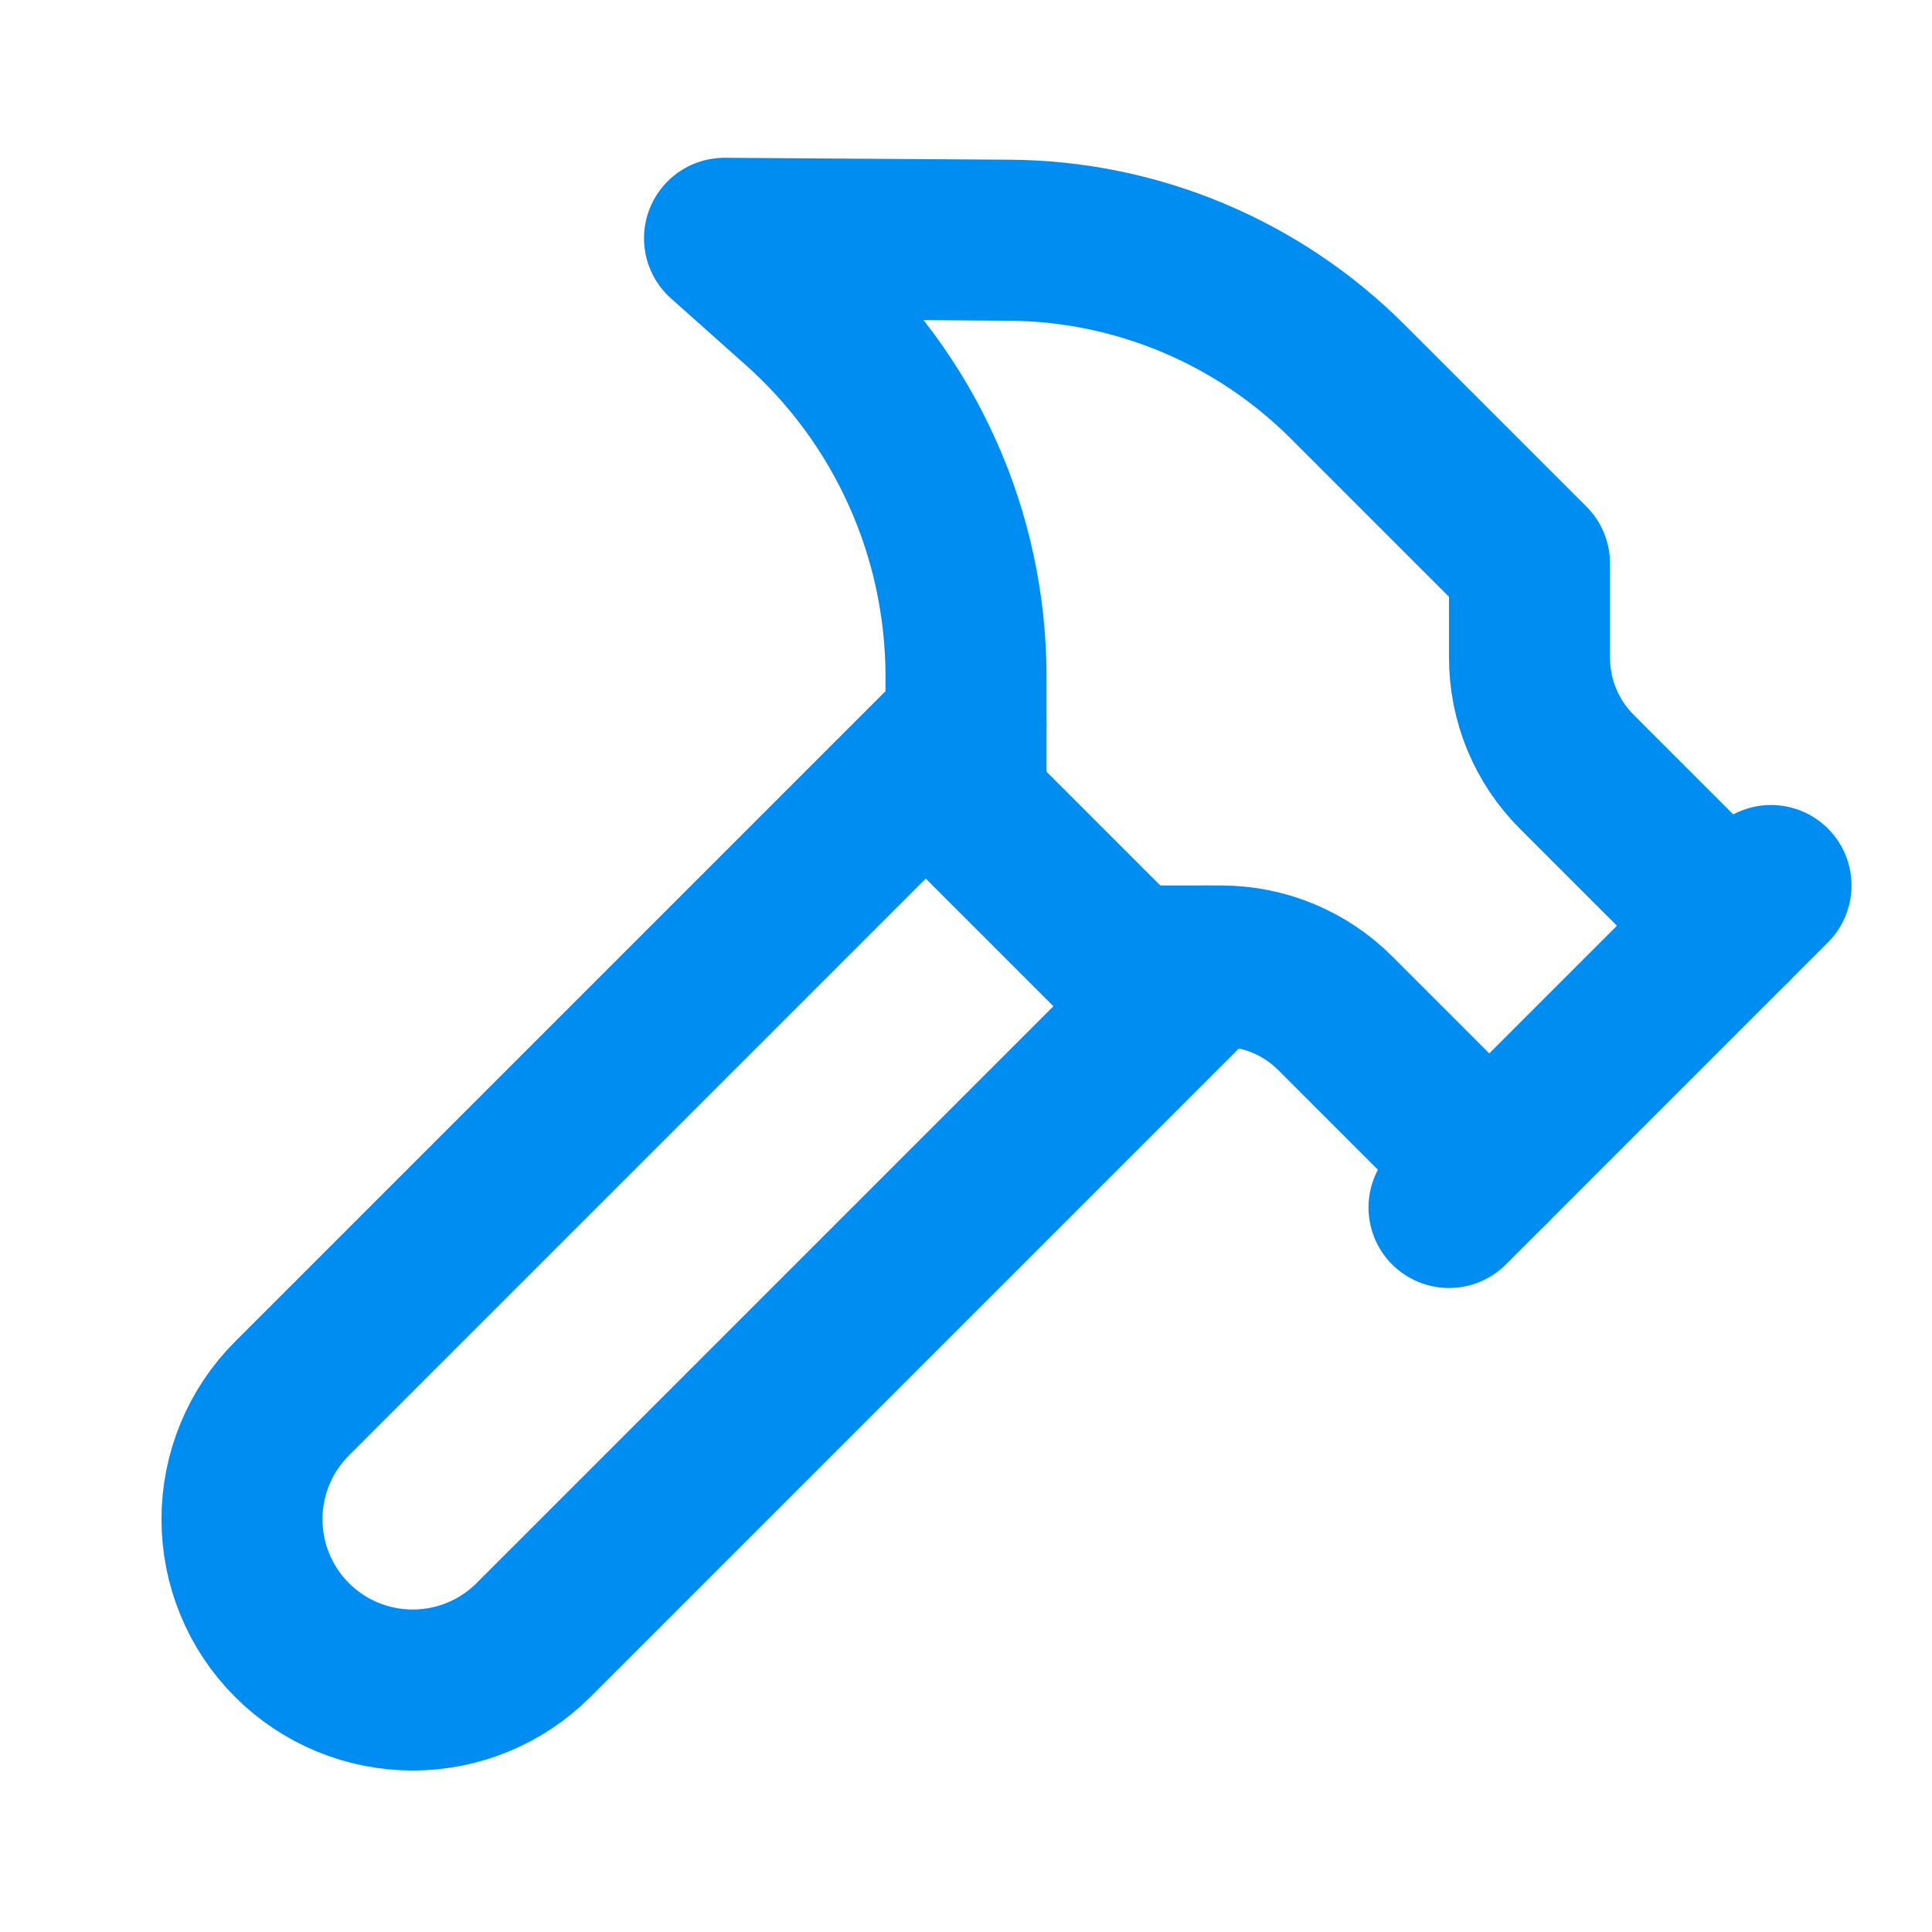
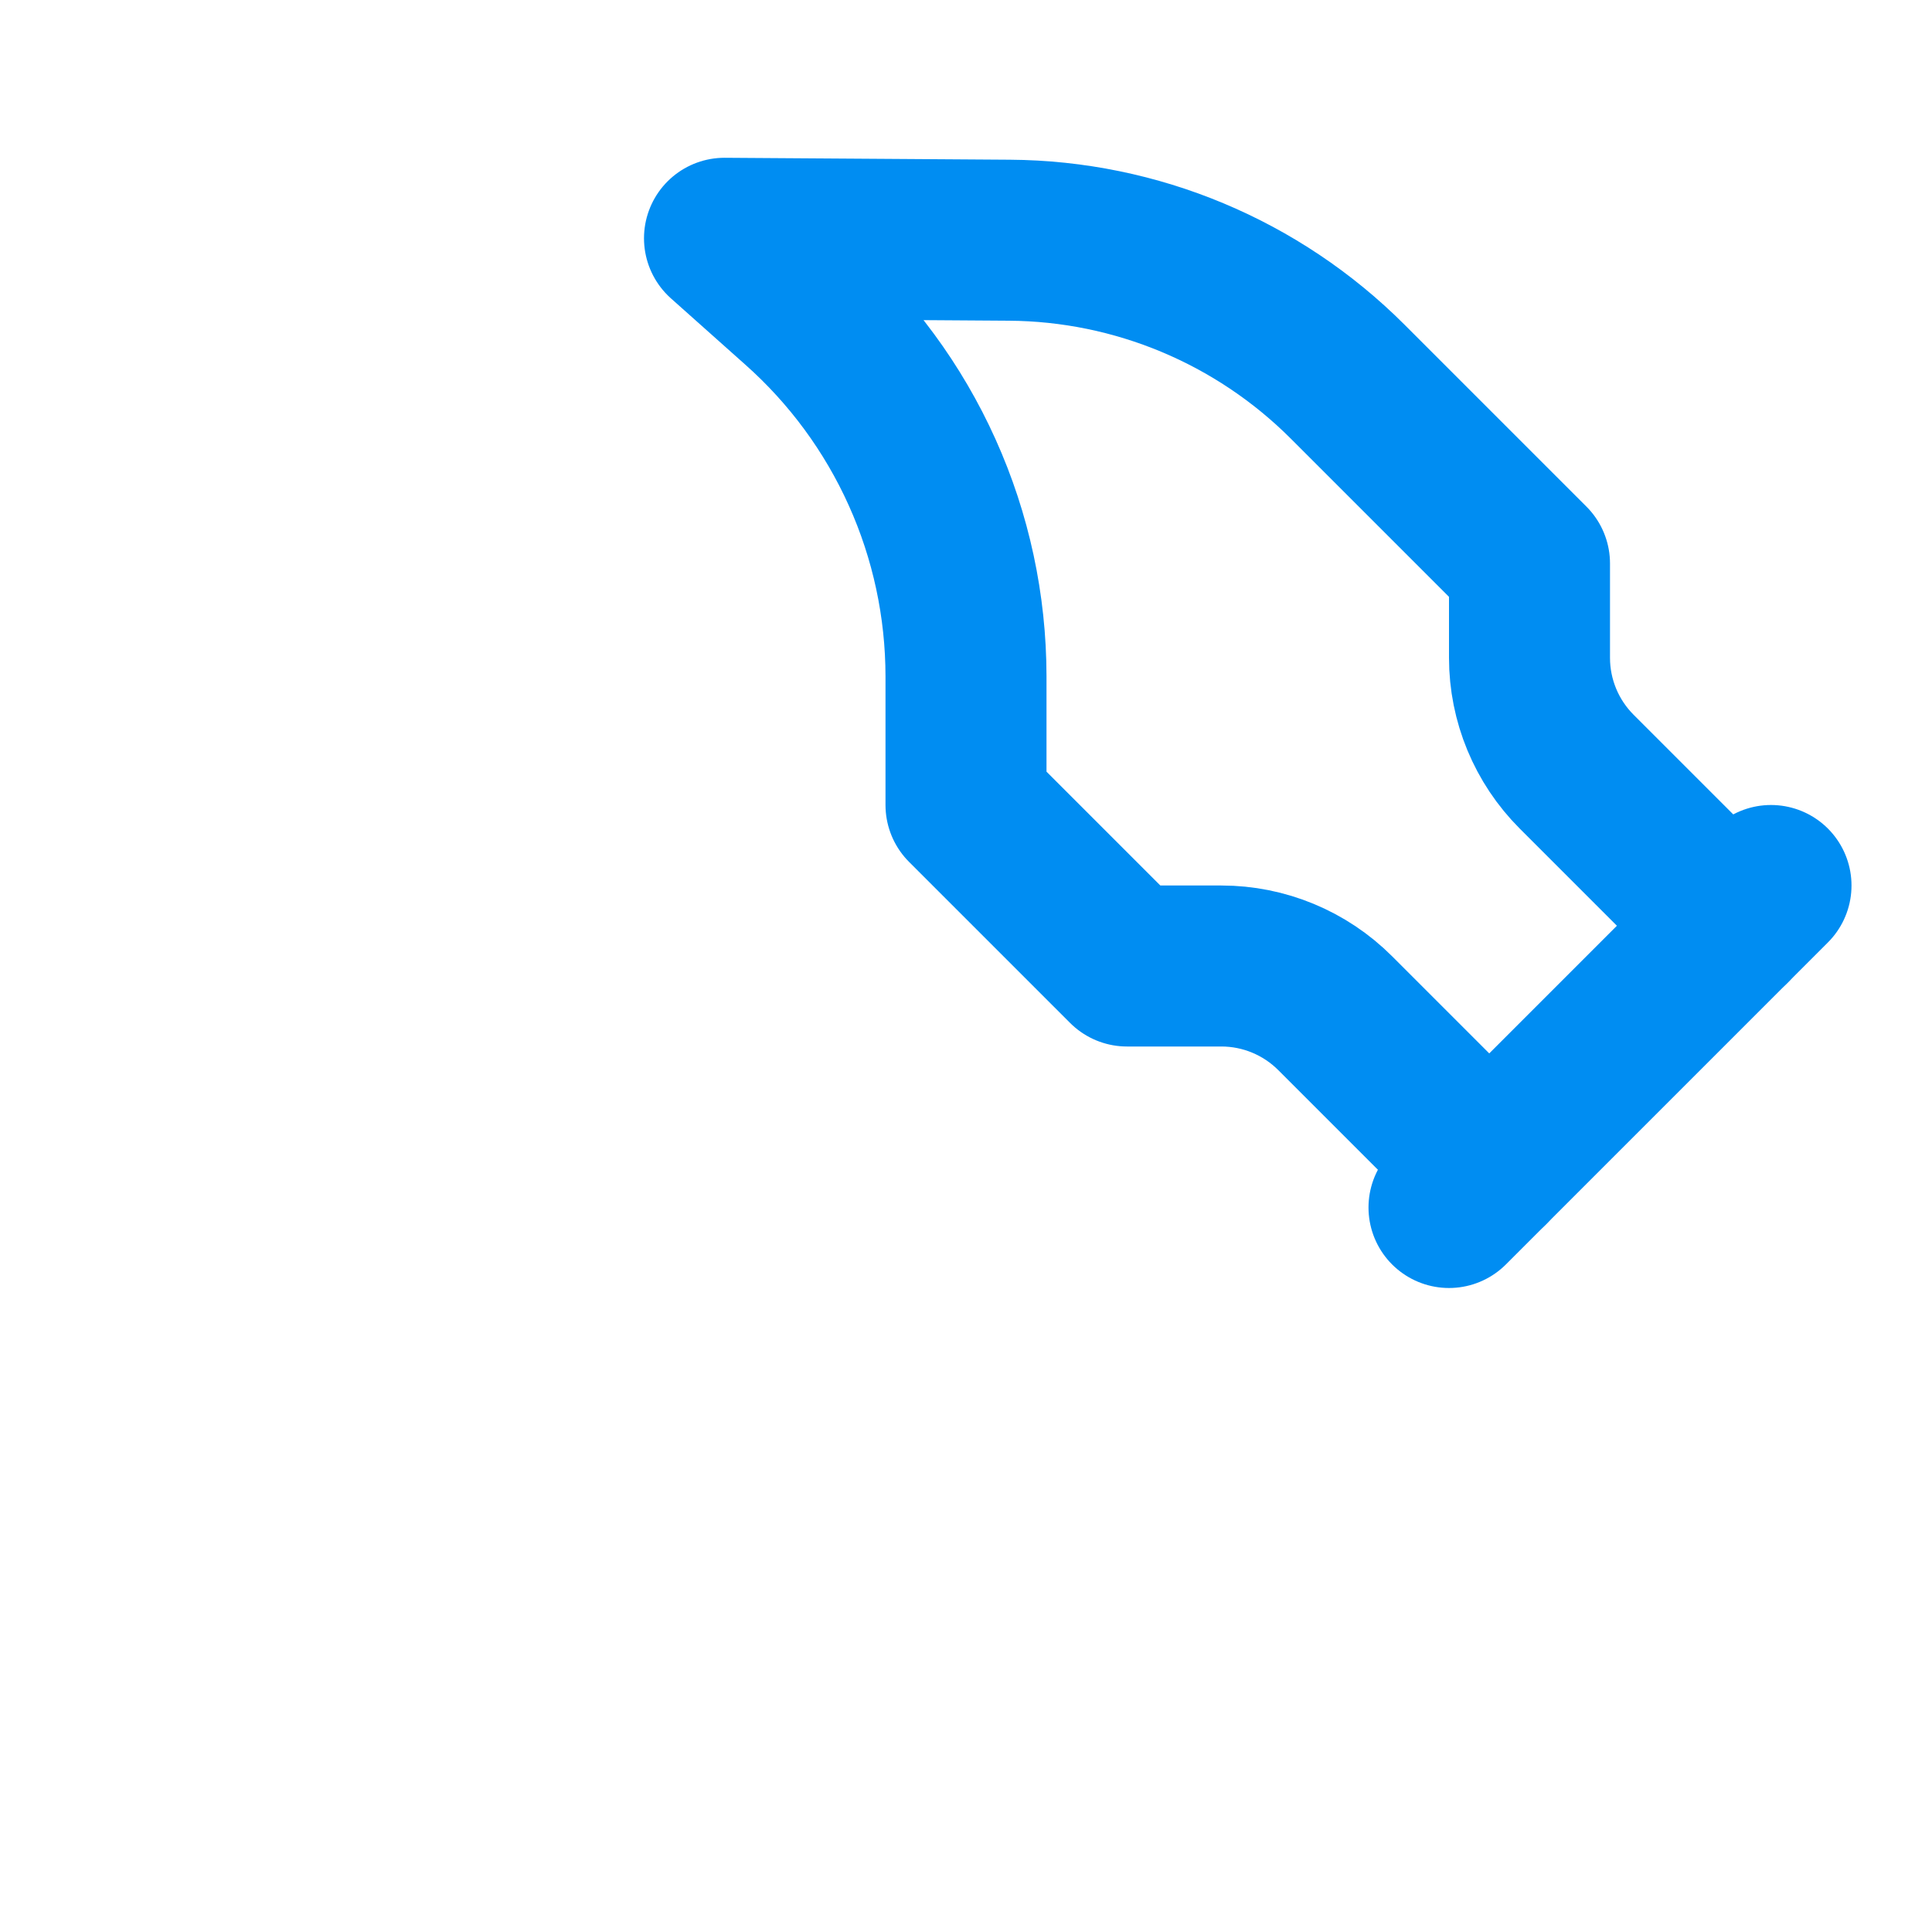
<svg xmlns="http://www.w3.org/2000/svg" width="24" height="24" viewBox="0 0 24 24" fill="none">
-   <path d="M15 12L6.627 20.373C6.229 20.771 5.69 20.994 5.127 20.994C4.564 20.994 4.025 20.771 3.627 20.373C3.229 19.975 3.006 19.436 3.006 18.873C3.006 18.31 3.229 17.771 3.627 17.373L12 9" stroke="#008DF2" stroke-width="2" stroke-linecap="round" stroke-linejoin="round" />
  <path d="M18 15L22 11" stroke="#008DF2" stroke-width="2" stroke-linecap="round" stroke-linejoin="round" />
  <path d="M21.5 11.5L19.586 9.586C19.211 9.211 19 8.702 19 8.172V7L16.74 4.74C15.624 3.625 14.115 2.994 12.538 2.984L9 2.96L9.92 3.78C10.573 4.359 11.097 5.071 11.455 5.867C11.814 6.663 11.999 7.527 12 8.4V10L14 12H15.172C15.702 12 16.211 12.211 16.586 12.586L18.5 14.5" stroke="#008DF2" stroke-width="2" stroke-linecap="round" stroke-linejoin="round" />
</svg>